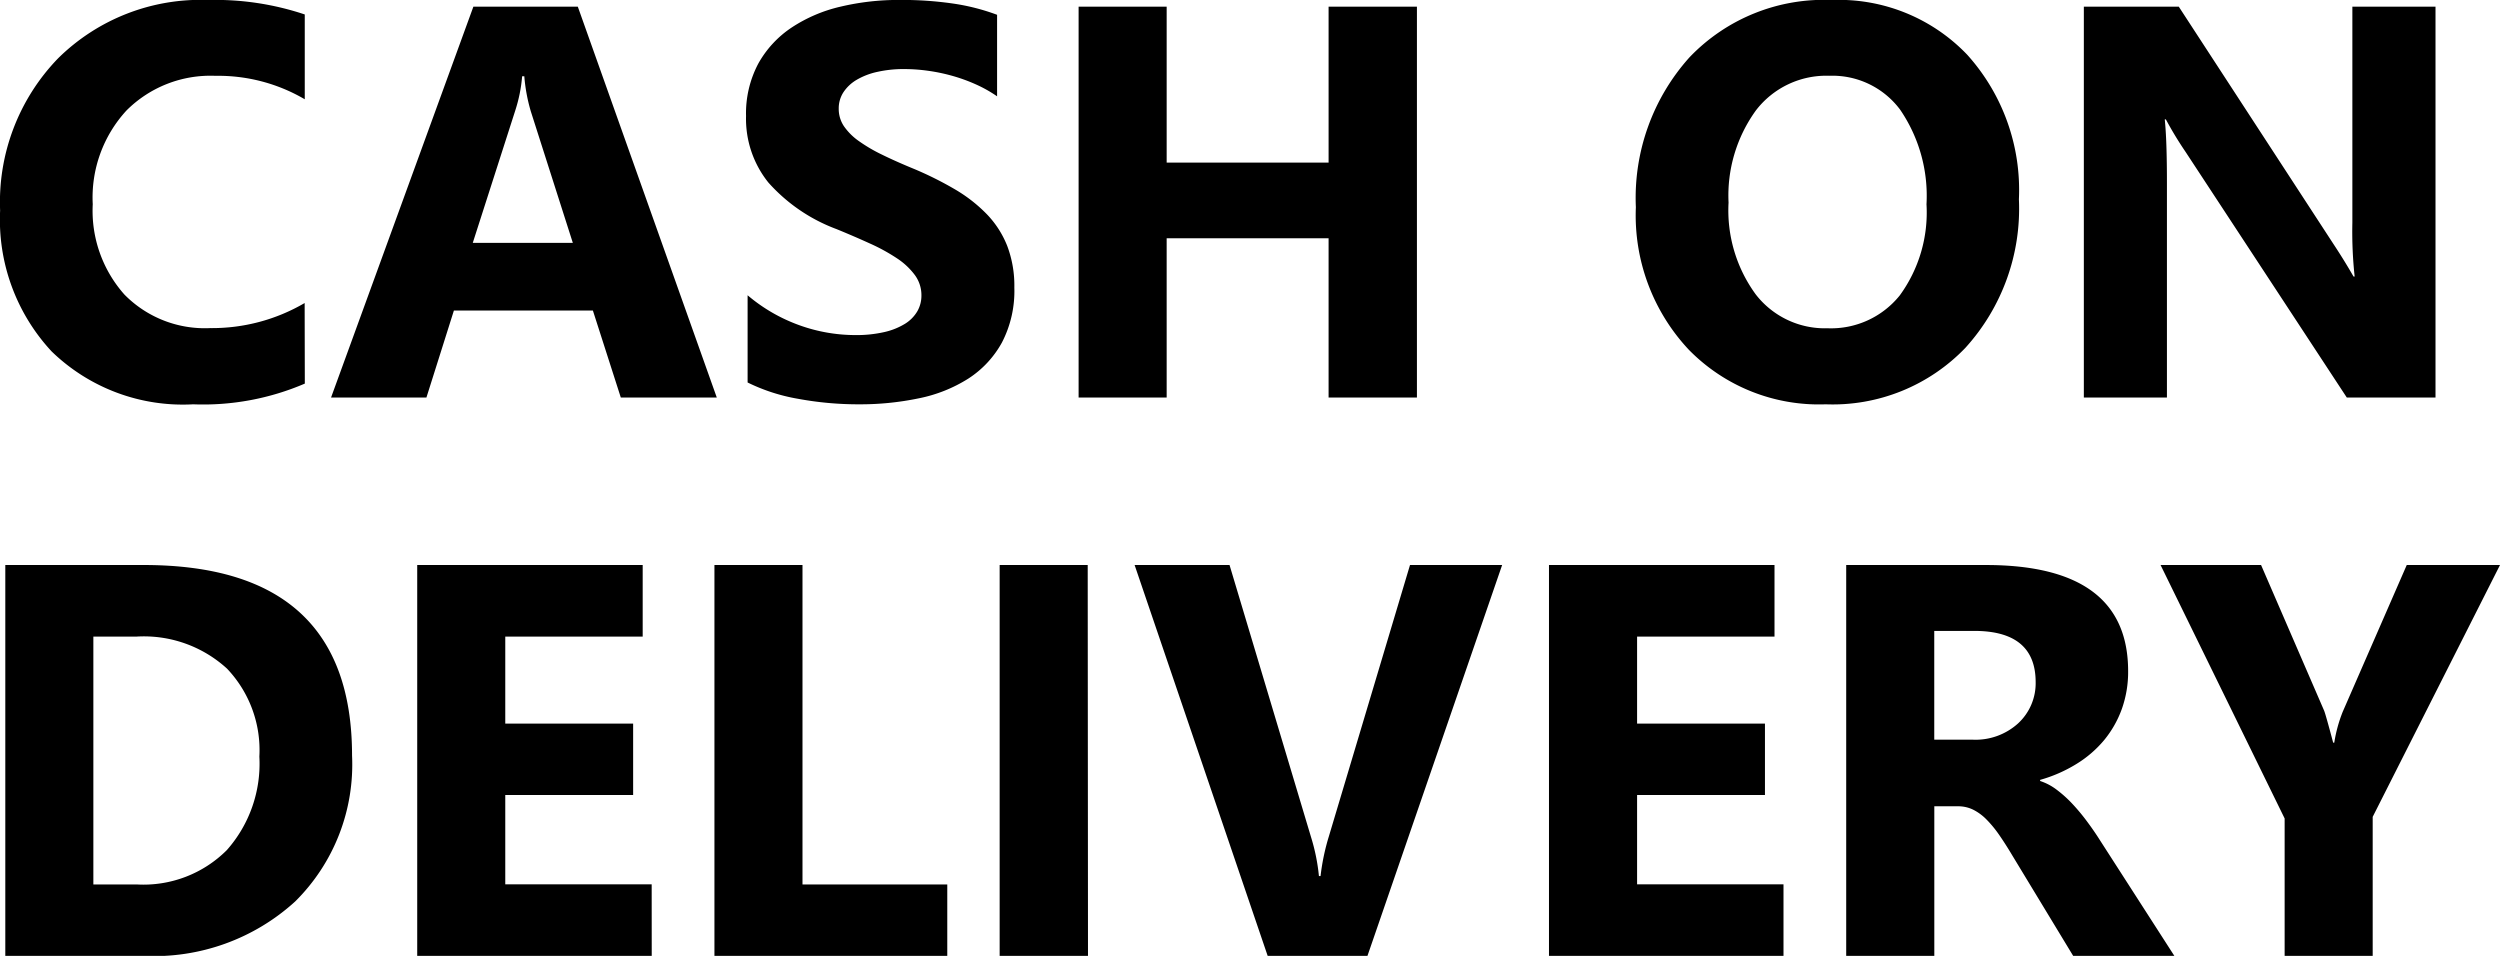
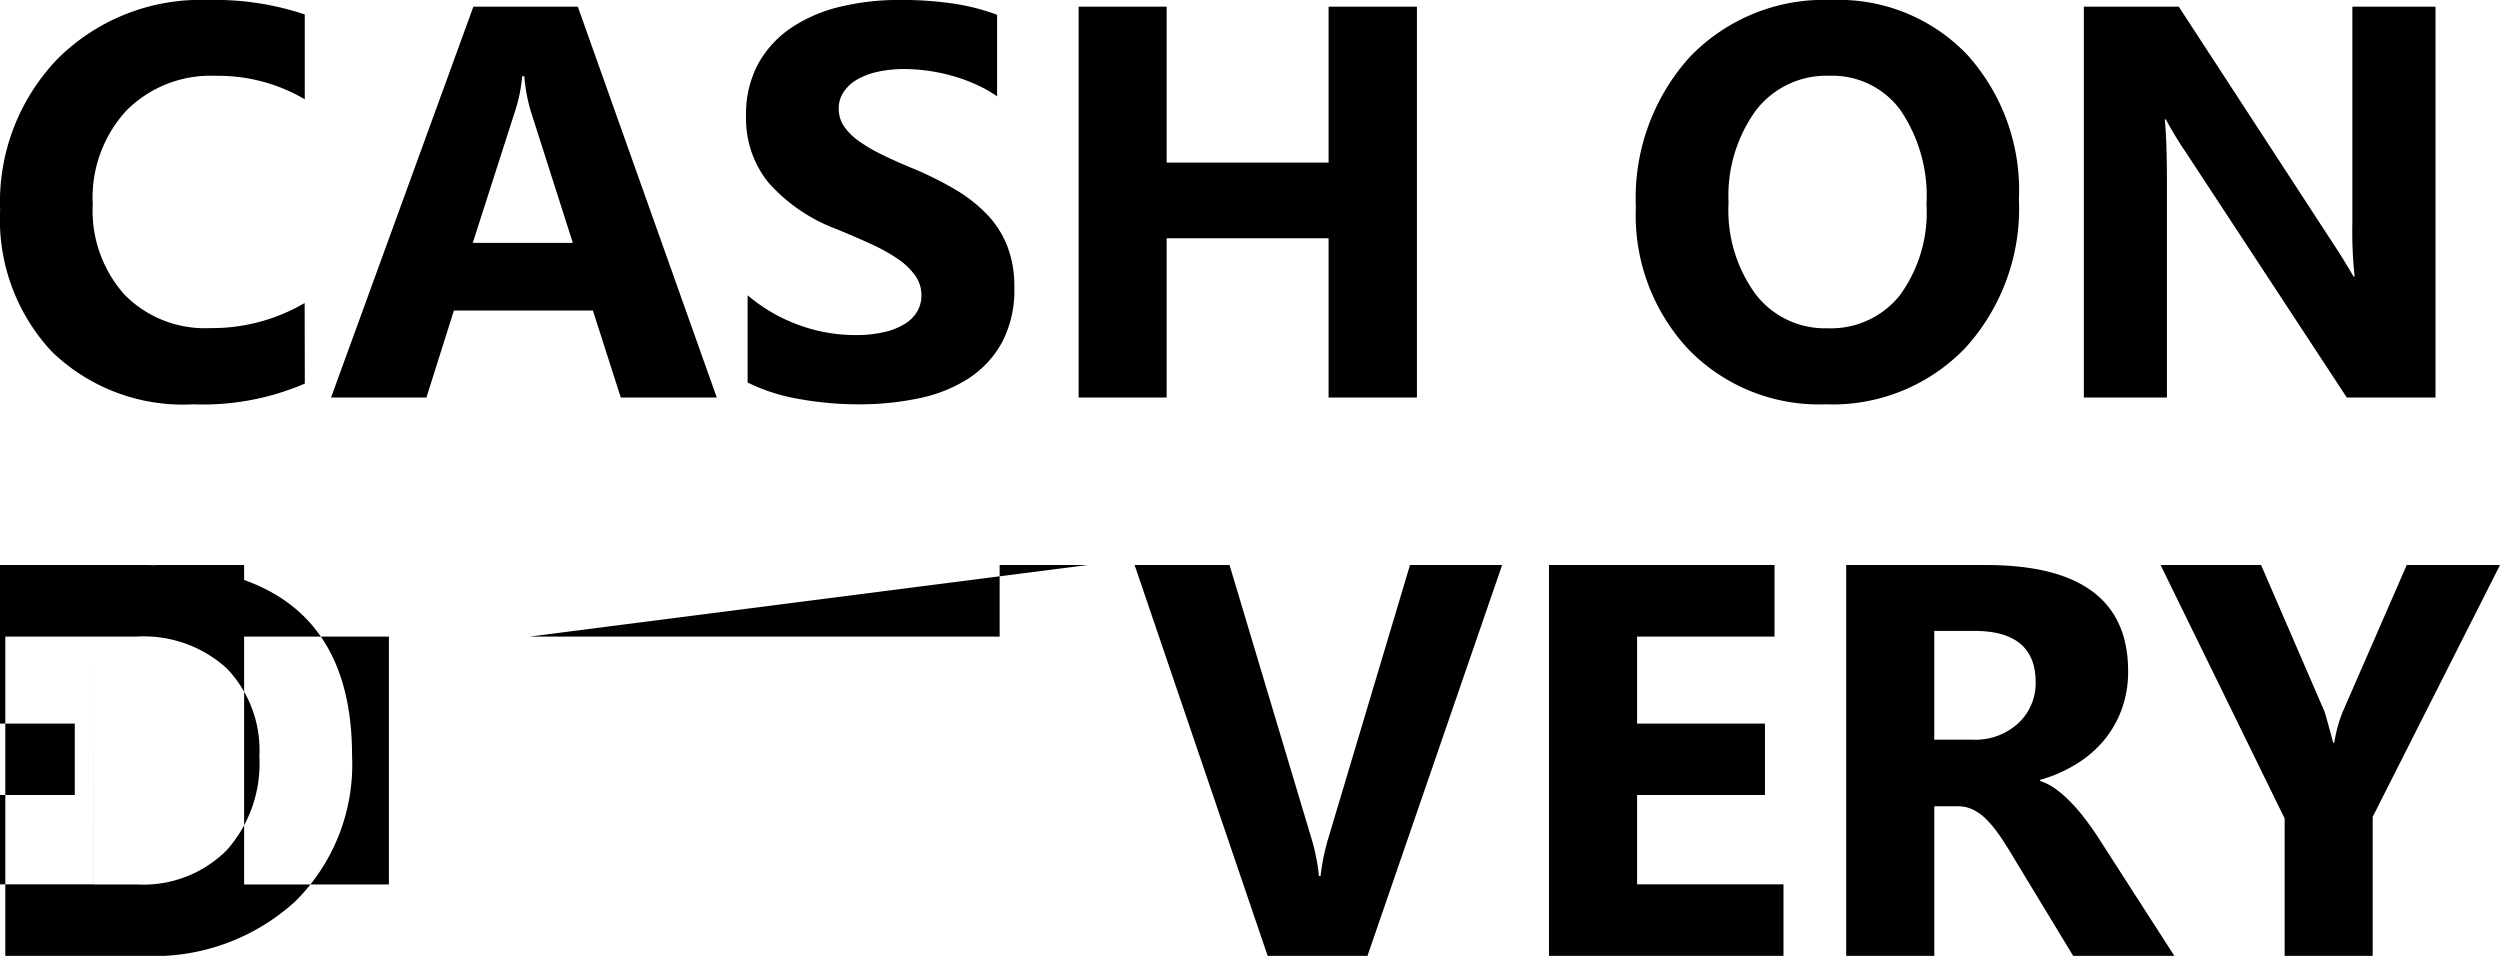
<svg xmlns="http://www.w3.org/2000/svg" width="44.773" height="17.119" viewBox="0 0 44.773 17.119">
-   <path id="cash_on_delivery" data-name="cash on delivery" d="M-16.57-.249a4.617,4.617,0,0,1-2,.371,3.374,3.374,0,0,1-2.534-.947,3.463,3.463,0,0,1-.923-2.524,3.7,3.7,0,0,1,1.038-2.725A3.629,3.629,0,0,1-18.3-7.119a5.036,5.036,0,0,1,1.729.259v1.519a3.063,3.063,0,0,0-1.6-.42,2.125,2.125,0,0,0-1.592.62,2.3,2.3,0,0,0-.605,1.68A2.257,2.257,0,0,0-19.8-1.843a2.018,2.018,0,0,0,1.538.6,3.281,3.281,0,0,0,1.689-.449ZM-9.192,0h-1.719l-.5-1.558H-13.9L-14.392,0H-16.1l2.549-7h1.87ZM-11.77-2.769l-.752-2.354a3.067,3.067,0,0,1-.117-.63h-.039a2.671,2.671,0,0,1-.122.61l-.762,2.373Zm3.13,2.5V-1.831a3,3,0,0,0,.923.535,2.966,2.966,0,0,0,1.006.178,2.231,2.231,0,0,0,.52-.054,1.218,1.218,0,0,0,.371-.149A.65.65,0,0,0-5.6-1.545a.56.56,0,0,0,.073-.281.607.607,0,0,0-.117-.366,1.261,1.261,0,0,0-.32-.3,3.342,3.342,0,0,0-.481-.264q-.278-.127-.6-.259a3.065,3.065,0,0,1-1.223-.835,1.823,1.823,0,0,1-.4-1.191,1.9,1.9,0,0,1,.22-.94,1.866,1.866,0,0,1,.6-.647A2.682,2.682,0,0,1-6.975-7a4.5,4.5,0,0,1,1.055-.12,6.344,6.344,0,0,1,.969.066,3.812,3.812,0,0,1,.779.2v1.46a2.355,2.355,0,0,0-.383-.215,3.037,3.037,0,0,0-.427-.154,3.259,3.259,0,0,0-.437-.09,3.093,3.093,0,0,0-.413-.029,2.152,2.152,0,0,0-.488.051,1.252,1.252,0,0,0-.371.144.717.717,0,0,0-.234.222.527.527,0,0,0-.083.291.555.555,0,0,0,.093.315,1.064,1.064,0,0,0,.264.264,2.8,2.8,0,0,0,.415.244q.244.12.552.247a6.148,6.148,0,0,1,.754.374,2.682,2.682,0,0,1,.574.447,1.74,1.74,0,0,1,.366.569,2.01,2.01,0,0,1,.127.745,2,2,0,0,1-.222.984,1.8,1.8,0,0,1-.6.645,2.615,2.615,0,0,1-.886.354A5.122,5.122,0,0,1-6.643.122a5.932,5.932,0,0,1-1.1-.1A3.309,3.309,0,0,1-8.64-.269ZM3.347,0H1.765V-2.852h-2.9V0H-2.712V-7h1.577v2.793h2.9V-7H3.347Zm7.319.122A3.259,3.259,0,0,1,8.215-.857a3.515,3.515,0,0,1-.947-2.551A3.766,3.766,0,0,1,8.23-6.094a3.33,3.33,0,0,1,2.549-1.025,3.178,3.178,0,0,1,2.424.981,3.618,3.618,0,0,1,.925,2.588,3.706,3.706,0,0,1-.959,2.661A3.293,3.293,0,0,1,10.667.122Zm.068-5.884a1.588,1.588,0,0,0-1.318.623,2.6,2.6,0,0,0-.488,1.648,2.548,2.548,0,0,0,.488,1.646A1.565,1.565,0,0,0,10.7-1.24a1.58,1.58,0,0,0,1.294-.588,2.52,2.52,0,0,0,.479-1.633A2.731,2.731,0,0,0,12-5.156,1.512,1.512,0,0,0,10.735-5.762ZM21.589,0H20L17.112-4.4a6.362,6.362,0,0,1-.352-.581h-.02q.039.371.039,1.133V0H15.291V-7h1.7l2.778,4.263q.19.288.352.571h.02A7.487,7.487,0,0,1,20.1-3.13V-7h1.489ZM-21.934,10V3h2.48q3.73,0,3.73,3.413a3.451,3.451,0,0,1-1.018,2.612A3.754,3.754,0,0,1-19.453,10Zm1.577-5.718V8.721h.781a2.111,2.111,0,0,0,1.609-.615,2.334,2.334,0,0,0,.583-1.675,2.118,2.118,0,0,0-.579-1.575,2.206,2.206,0,0,0-1.624-.574Zm10,5.718h-4.2V3h4.038V4.282h-2.461V5.84h2.29V7.119h-2.29v1.6h2.622Zm5.293,0h-4.17V3h1.577V8.721h2.593Zm2.52,0H-4.126V3h1.577ZM4.873,3,2.461,10H.674L-1.709,3h1.7L1.45,7.871a3.49,3.49,0,0,1,.142.7h.029a3.947,3.947,0,0,1,.151-.718L3.223,3Zm5.039,7h-4.2V3H9.751V4.282H7.29V5.84H9.58V7.119H7.29v1.6H9.912Zm7,0H15.1L14.009,8.2q-.122-.205-.234-.366a2.035,2.035,0,0,0-.227-.276.9.9,0,0,0-.239-.176.607.607,0,0,0-.271-.061h-.425V10H11.035V3h2.5q2.549,0,2.549,1.9a1.972,1.972,0,0,1-.112.676,1.879,1.879,0,0,1-.317.559,2.012,2.012,0,0,1-.5.43,2.556,2.556,0,0,1-.647.283v.02a1,1,0,0,1,.3.159,2.168,2.168,0,0,1,.283.256,3.577,3.577,0,0,1,.261.315q.125.168.227.33Zm-4.3-5.82V6.128H13.3a1.133,1.133,0,0,0,.815-.293.978.978,0,0,0,.313-.737q0-.918-1.1-.918ZM22.744,3,20.464,7.51V10H18.887V7.539L16.665,3h1.8L19.595,5.61q.029.073.161.571h.02a2.544,2.544,0,0,1,.151-.552L21.074,3Z" transform="translate(22.029 7.119)" />
+   <path id="cash_on_delivery" data-name="cash on delivery" d="M-16.57-.249a4.617,4.617,0,0,1-2,.371,3.374,3.374,0,0,1-2.534-.947,3.463,3.463,0,0,1-.923-2.524,3.7,3.7,0,0,1,1.038-2.725A3.629,3.629,0,0,1-18.3-7.119a5.036,5.036,0,0,1,1.729.259v1.519a3.063,3.063,0,0,0-1.6-.42,2.125,2.125,0,0,0-1.592.62,2.3,2.3,0,0,0-.605,1.68A2.257,2.257,0,0,0-19.8-1.843a2.018,2.018,0,0,0,1.538.6,3.281,3.281,0,0,0,1.689-.449ZM-9.192,0h-1.719l-.5-1.558H-13.9L-14.392,0H-16.1l2.549-7h1.87ZM-11.77-2.769l-.752-2.354a3.067,3.067,0,0,1-.117-.63h-.039a2.671,2.671,0,0,1-.122.61l-.762,2.373Zm3.13,2.5V-1.831a3,3,0,0,0,.923.535,2.966,2.966,0,0,0,1.006.178,2.231,2.231,0,0,0,.52-.054,1.218,1.218,0,0,0,.371-.149A.65.65,0,0,0-5.6-1.545a.56.56,0,0,0,.073-.281.607.607,0,0,0-.117-.366,1.261,1.261,0,0,0-.32-.3,3.342,3.342,0,0,0-.481-.264q-.278-.127-.6-.259a3.065,3.065,0,0,1-1.223-.835,1.823,1.823,0,0,1-.4-1.191,1.9,1.9,0,0,1,.22-.94,1.866,1.866,0,0,1,.6-.647A2.682,2.682,0,0,1-6.975-7a4.5,4.5,0,0,1,1.055-.12,6.344,6.344,0,0,1,.969.066,3.812,3.812,0,0,1,.779.2v1.46a2.355,2.355,0,0,0-.383-.215,3.037,3.037,0,0,0-.427-.154,3.259,3.259,0,0,0-.437-.09,3.093,3.093,0,0,0-.413-.029,2.152,2.152,0,0,0-.488.051,1.252,1.252,0,0,0-.371.144.717.717,0,0,0-.234.222.527.527,0,0,0-.083.291.555.555,0,0,0,.093.315,1.064,1.064,0,0,0,.264.264,2.8,2.8,0,0,0,.415.244q.244.12.552.247a6.148,6.148,0,0,1,.754.374,2.682,2.682,0,0,1,.574.447,1.74,1.74,0,0,1,.366.569,2.01,2.01,0,0,1,.127.745,2,2,0,0,1-.222.984,1.8,1.8,0,0,1-.6.645,2.615,2.615,0,0,1-.886.354A5.122,5.122,0,0,1-6.643.122a5.932,5.932,0,0,1-1.1-.1A3.309,3.309,0,0,1-8.64-.269ZM3.347,0H1.765V-2.852h-2.9V0H-2.712V-7h1.577v2.793h2.9V-7H3.347Zm7.319.122A3.259,3.259,0,0,1,8.215-.857a3.515,3.515,0,0,1-.947-2.551A3.766,3.766,0,0,1,8.23-6.094a3.33,3.33,0,0,1,2.549-1.025,3.178,3.178,0,0,1,2.424.981,3.618,3.618,0,0,1,.925,2.588,3.706,3.706,0,0,1-.959,2.661A3.293,3.293,0,0,1,10.667.122Zm.068-5.884a1.588,1.588,0,0,0-1.318.623,2.6,2.6,0,0,0-.488,1.648,2.548,2.548,0,0,0,.488,1.646A1.565,1.565,0,0,0,10.7-1.24a1.58,1.58,0,0,0,1.294-.588,2.52,2.52,0,0,0,.479-1.633A2.731,2.731,0,0,0,12-5.156,1.512,1.512,0,0,0,10.735-5.762ZM21.589,0H20L17.112-4.4a6.362,6.362,0,0,1-.352-.581h-.02q.039.371.039,1.133V0H15.291V-7h1.7l2.778,4.263q.19.288.352.571h.02A7.487,7.487,0,0,1,20.1-3.13V-7h1.489ZM-21.934,10V3h2.48q3.73,0,3.73,3.413a3.451,3.451,0,0,1-1.018,2.612A3.754,3.754,0,0,1-19.453,10Zm1.577-5.718V8.721h.781a2.111,2.111,0,0,0,1.609-.615,2.334,2.334,0,0,0,.583-1.675,2.118,2.118,0,0,0-.579-1.575,2.206,2.206,0,0,0-1.624-.574Zh-4.2V3h4.038V4.282h-2.461V5.84h2.29V7.119h-2.29v1.6h2.622Zm5.293,0h-4.17V3h1.577V8.721h2.593Zm2.52,0H-4.126V3h1.577ZM4.873,3,2.461,10H.674L-1.709,3h1.7L1.45,7.871a3.49,3.49,0,0,1,.142.7h.029a3.947,3.947,0,0,1,.151-.718L3.223,3Zm5.039,7h-4.2V3H9.751V4.282H7.29V5.84H9.58V7.119H7.29v1.6H9.912Zm7,0H15.1L14.009,8.2q-.122-.205-.234-.366a2.035,2.035,0,0,0-.227-.276.9.9,0,0,0-.239-.176.607.607,0,0,0-.271-.061h-.425V10H11.035V3h2.5q2.549,0,2.549,1.9a1.972,1.972,0,0,1-.112.676,1.879,1.879,0,0,1-.317.559,2.012,2.012,0,0,1-.5.43,2.556,2.556,0,0,1-.647.283v.02a1,1,0,0,1,.3.159,2.168,2.168,0,0,1,.283.256,3.577,3.577,0,0,1,.261.315q.125.168.227.33Zm-4.3-5.82V6.128H13.3a1.133,1.133,0,0,0,.815-.293.978.978,0,0,0,.313-.737q0-.918-1.1-.918ZM22.744,3,20.464,7.51V10H18.887V7.539L16.665,3h1.8L19.595,5.61q.029.073.161.571h.02a2.544,2.544,0,0,1,.151-.552L21.074,3Z" transform="translate(22.029 7.119)" />
</svg>